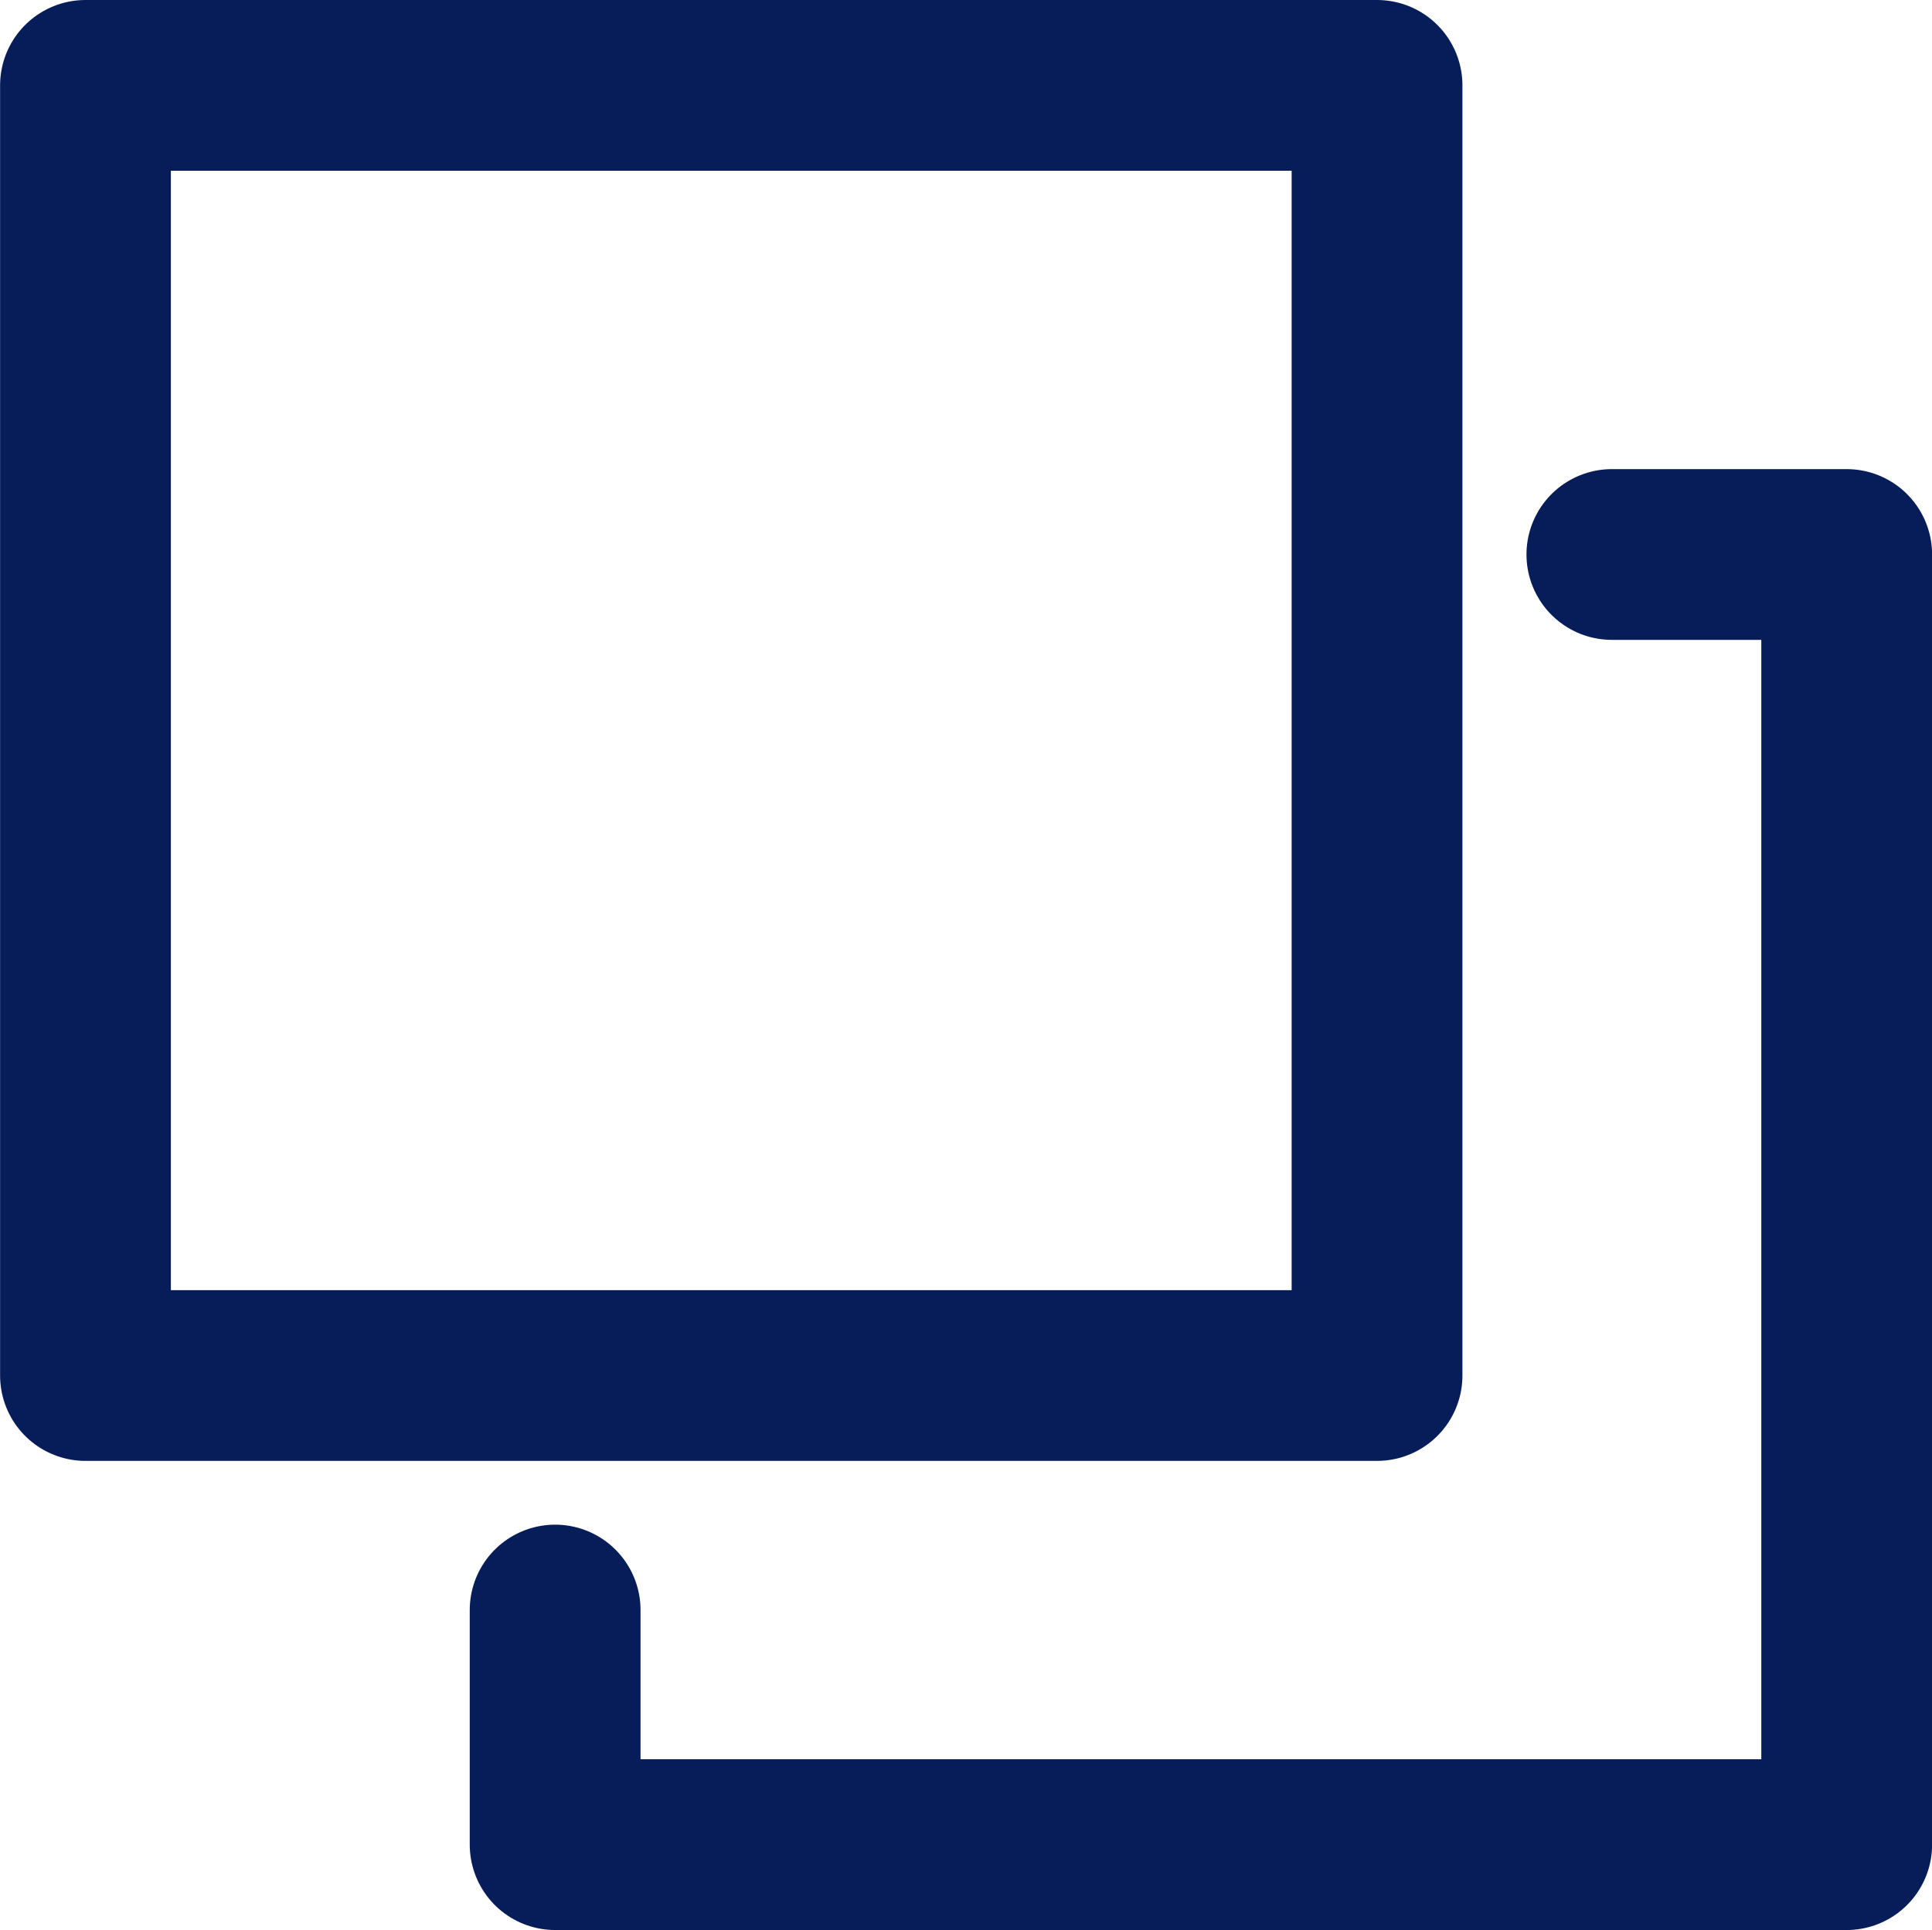
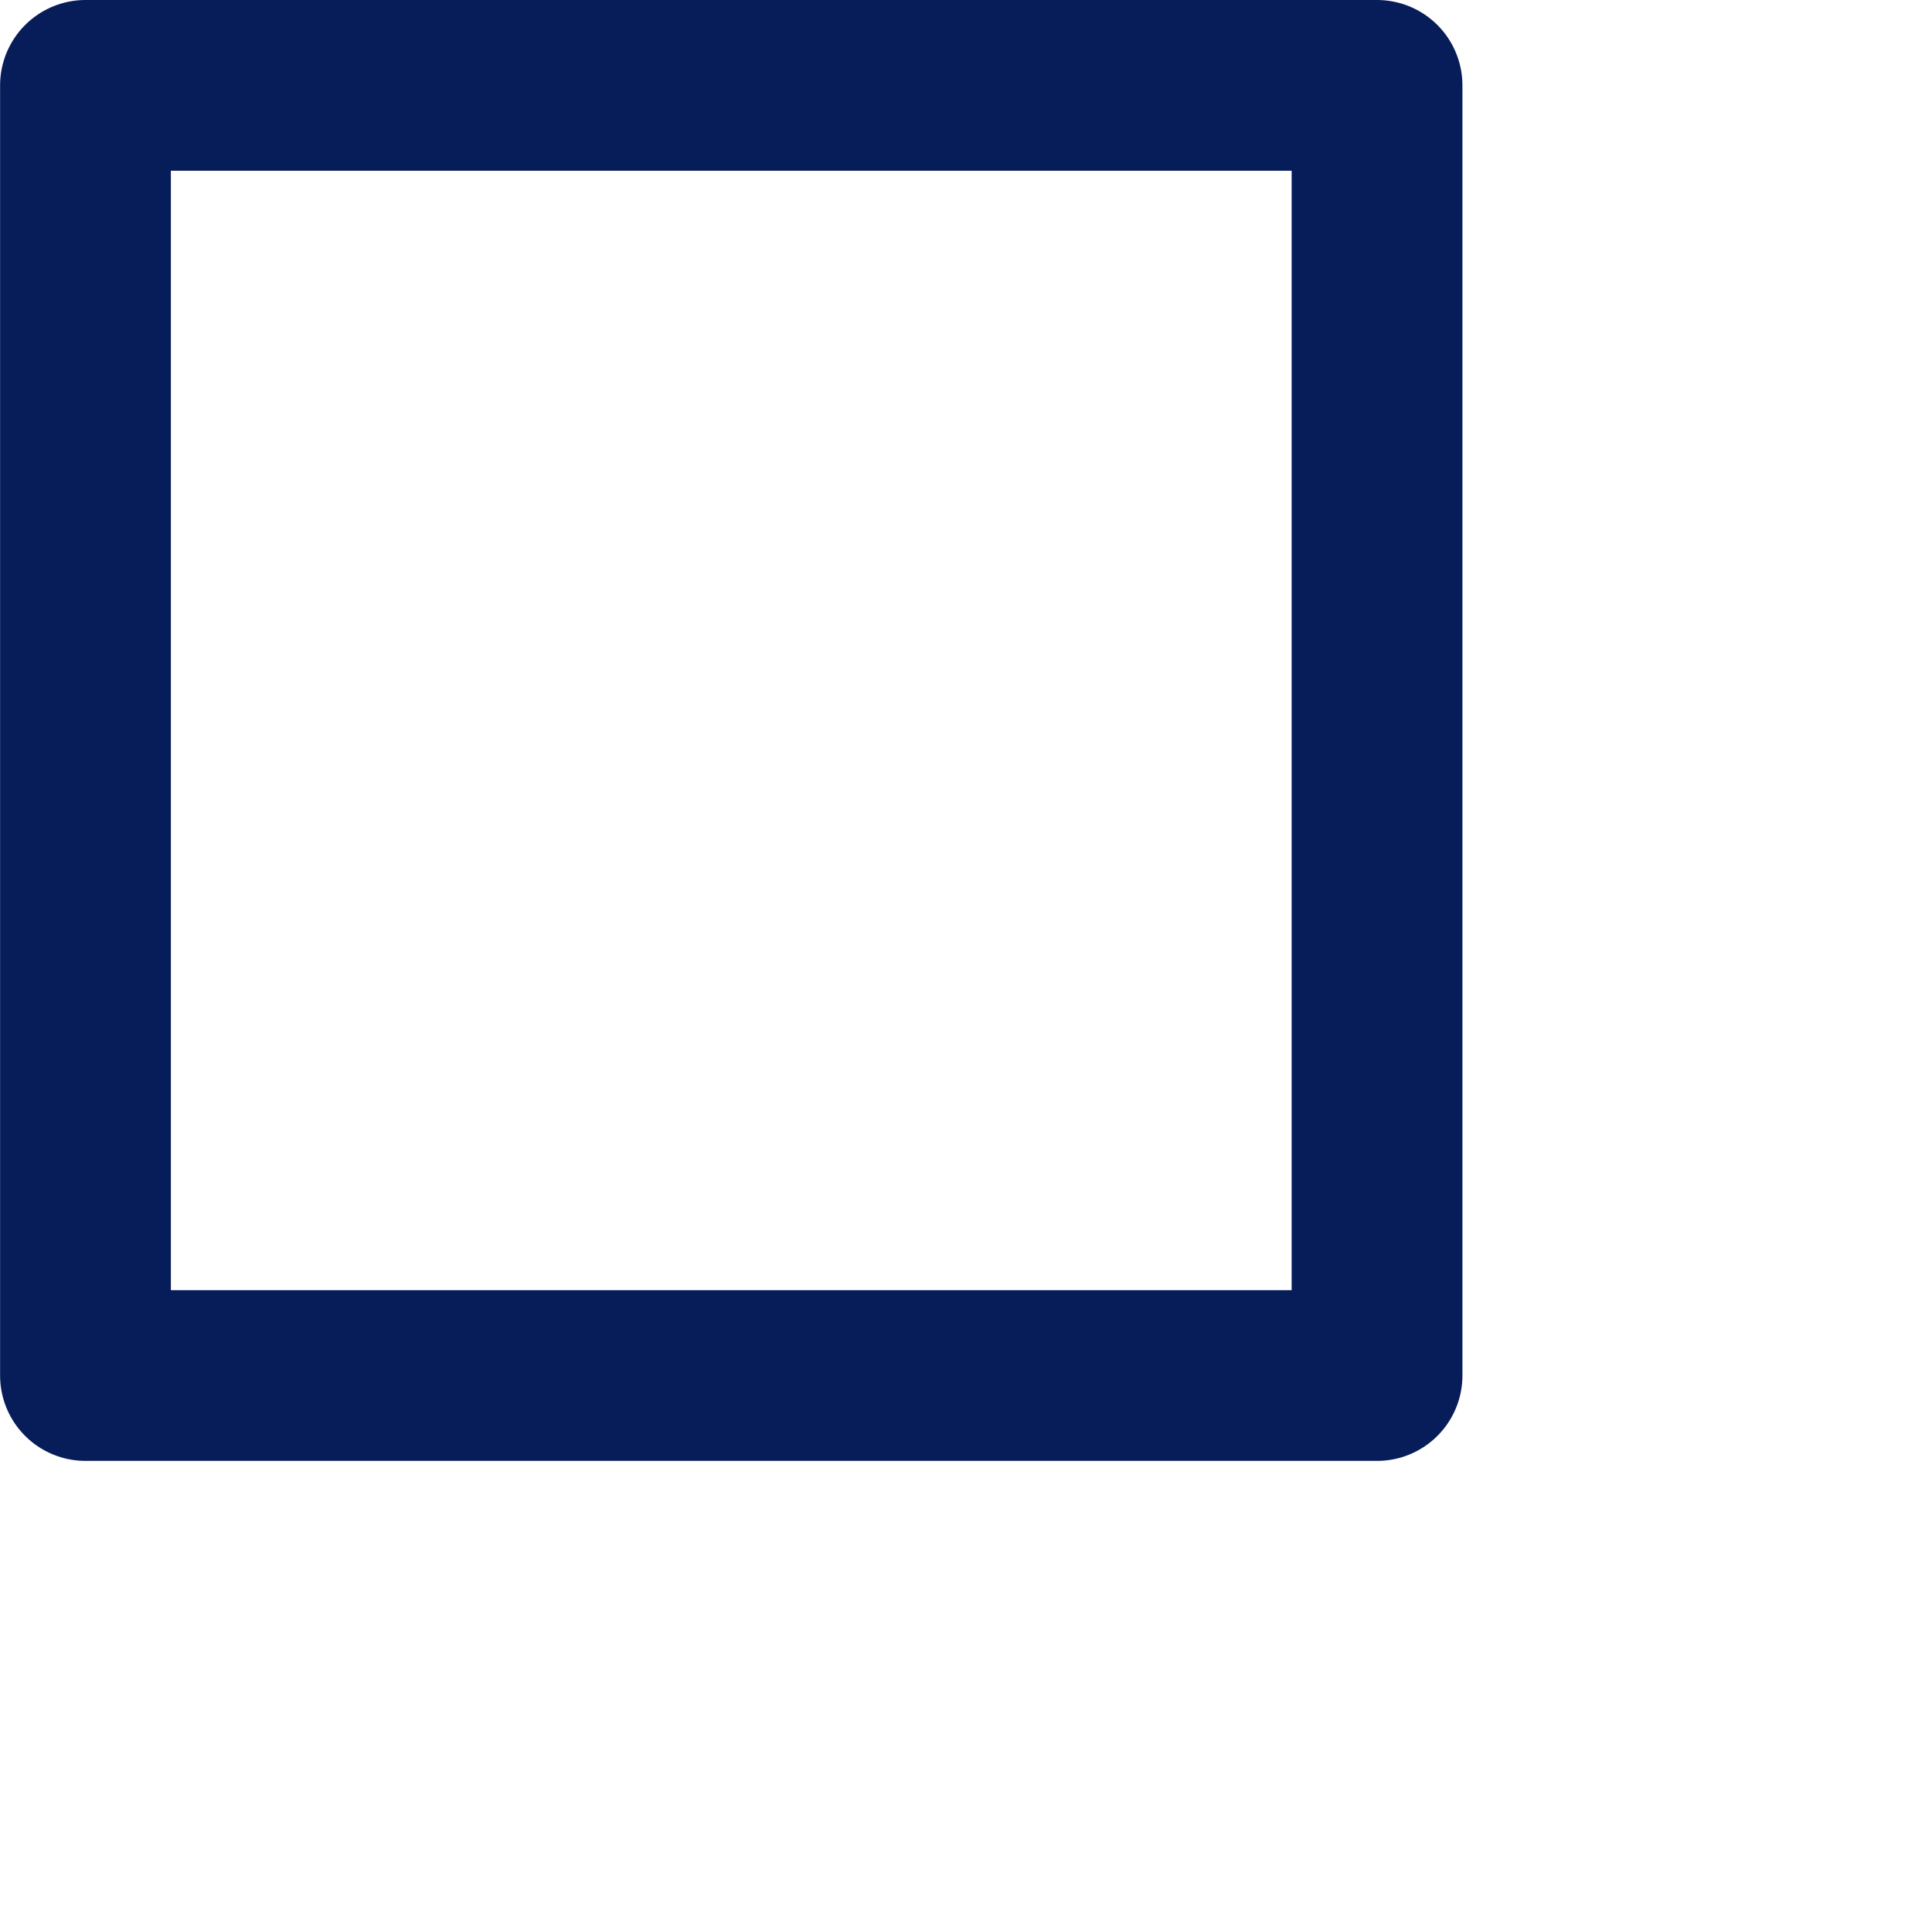
<svg xmlns="http://www.w3.org/2000/svg" width="22.625" height="22.607" viewBox="0 0 22.625 22.607">
  <g id="ungroup" transform="translate(0.313 0.313)">
    <rect id="Rectangle" width="22" height="21.981" fill="none" />
    <g id="Group" transform="translate(0.688 0.687)">
      <rect id="Rectangle-2" data-name="Rectangle" width="15.125" height="15.112" fill="none" stroke="#071d5a" stroke-linecap="round" stroke-linejoin="round" stroke-miterlimit="10" stroke-width="2" />
-       <path id="Path" d="M12.375,0h2.75V15.112H0V12.364" transform="translate(5.5 5.495)" fill="none" stroke="#071d5a" stroke-linecap="round" stroke-linejoin="round" stroke-miterlimit="10" stroke-width="2" />
    </g>
  </g>
</svg>